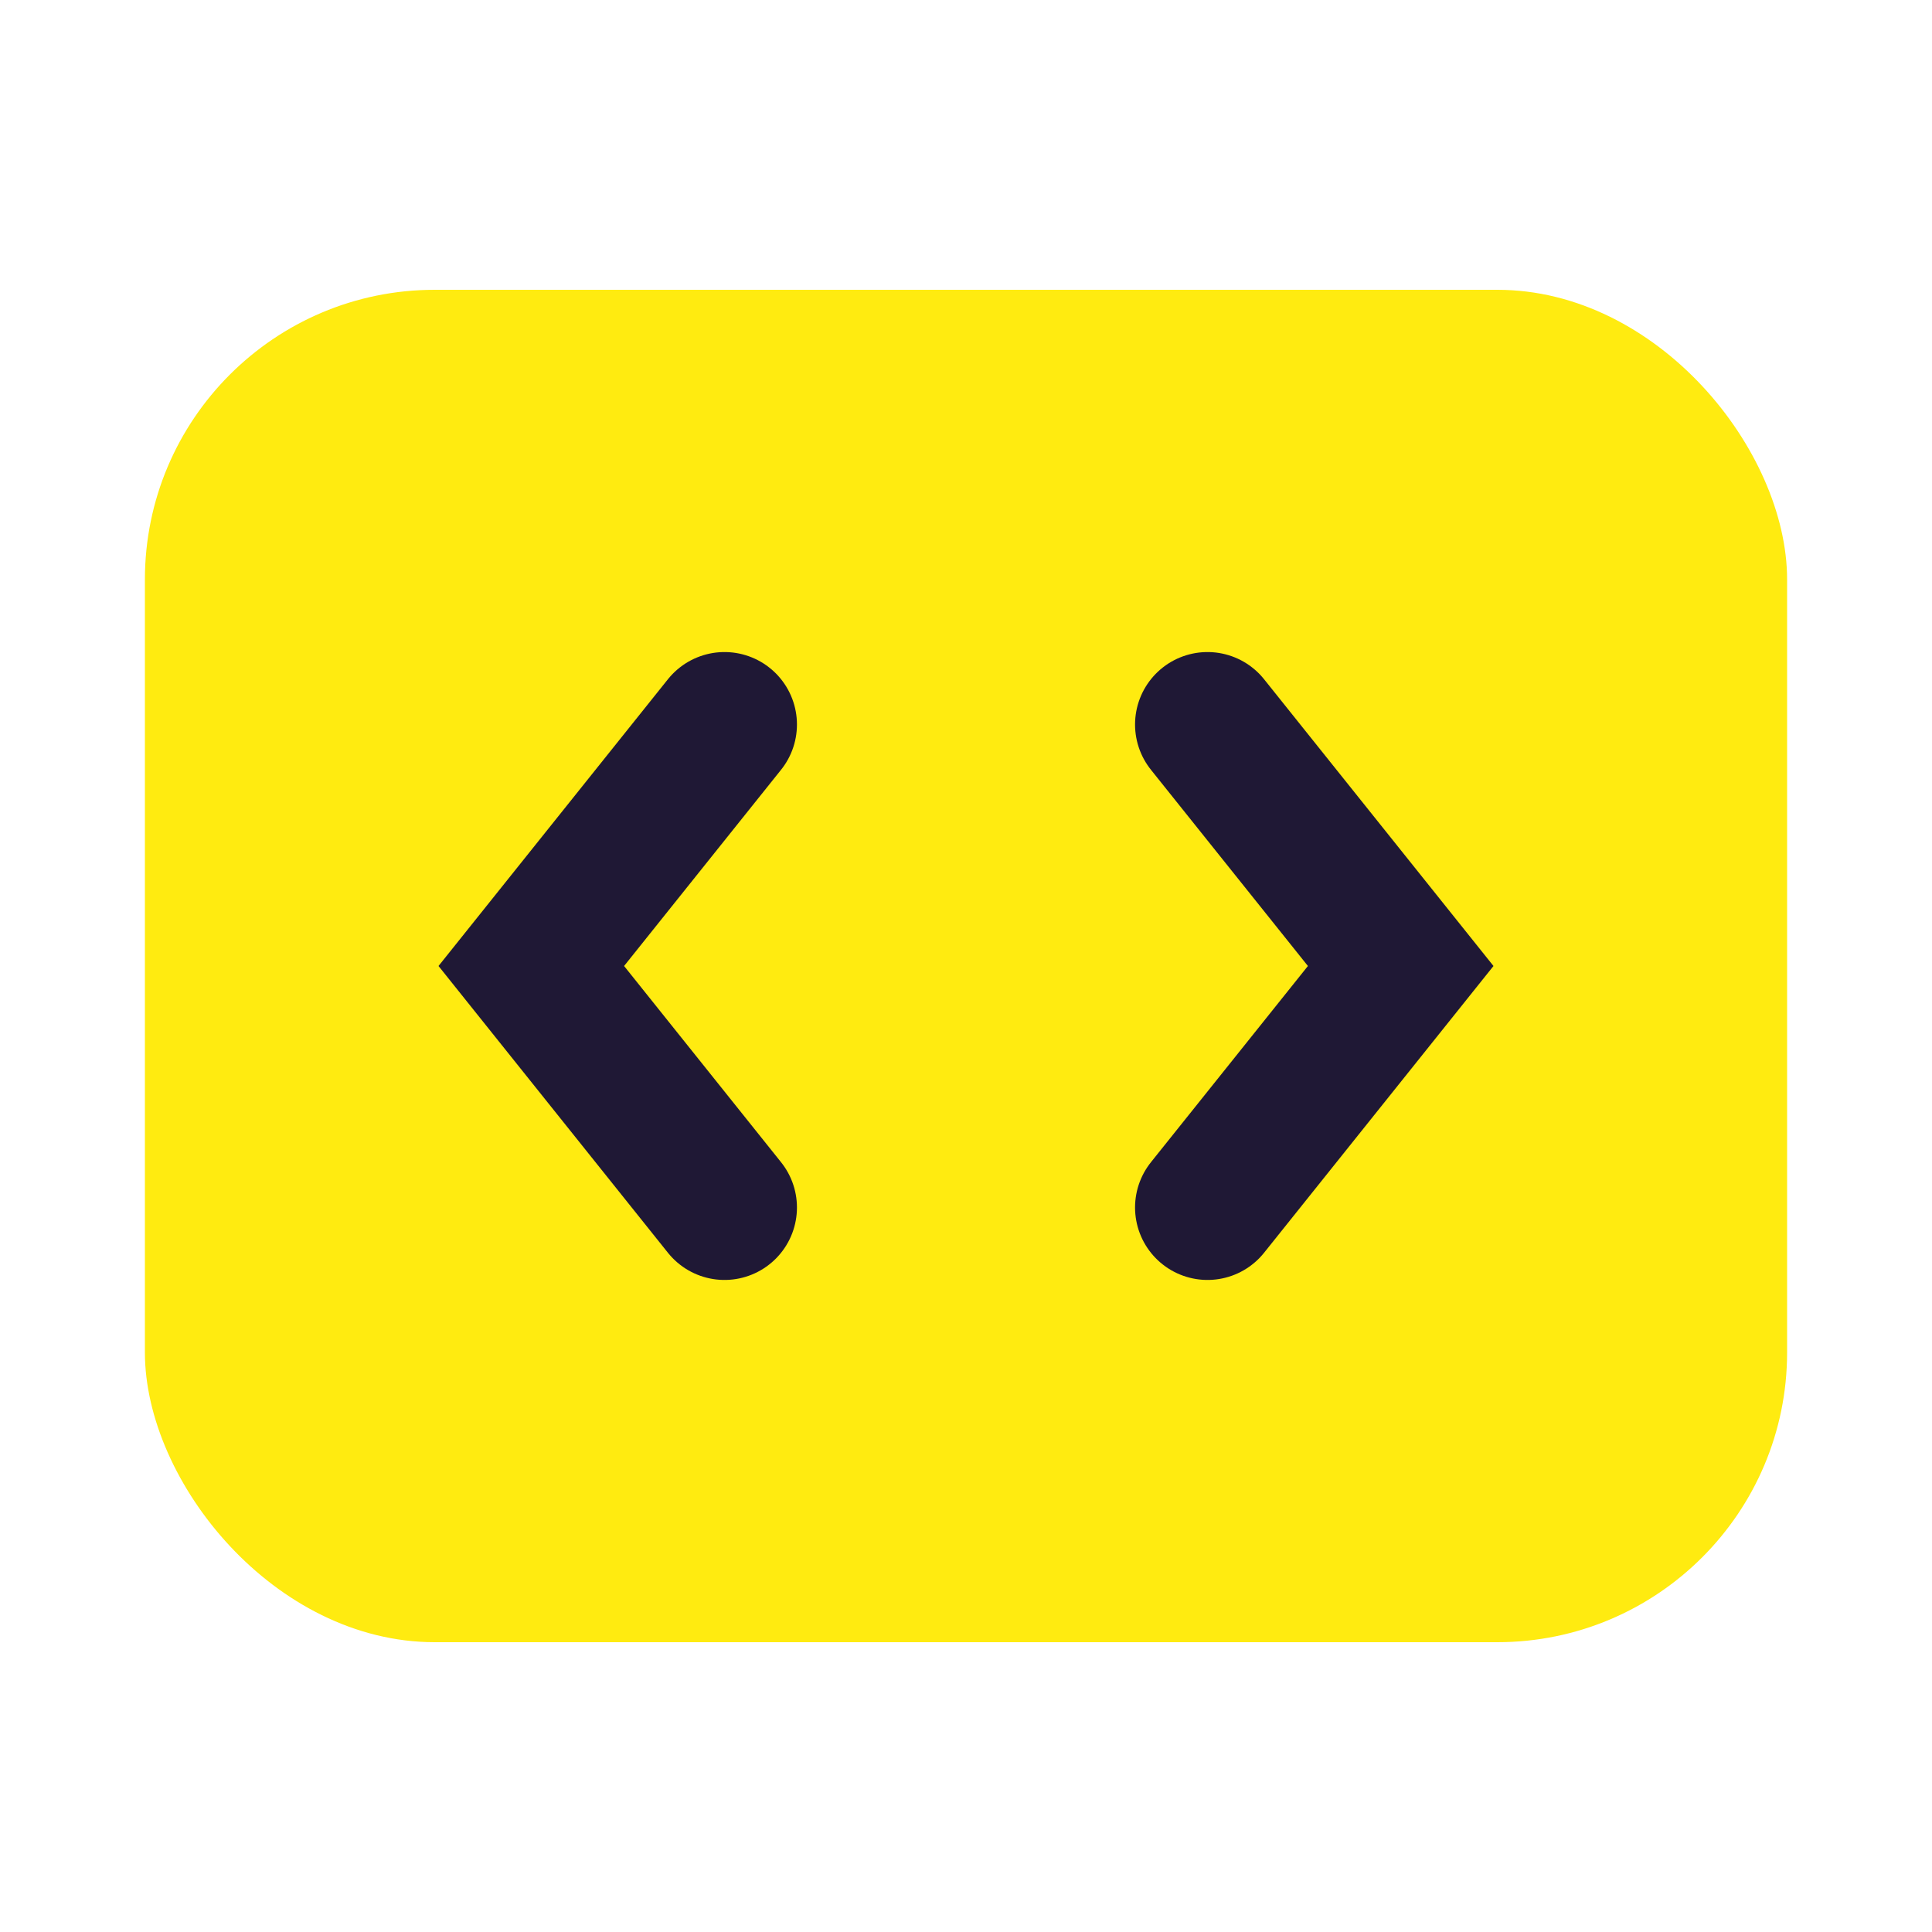
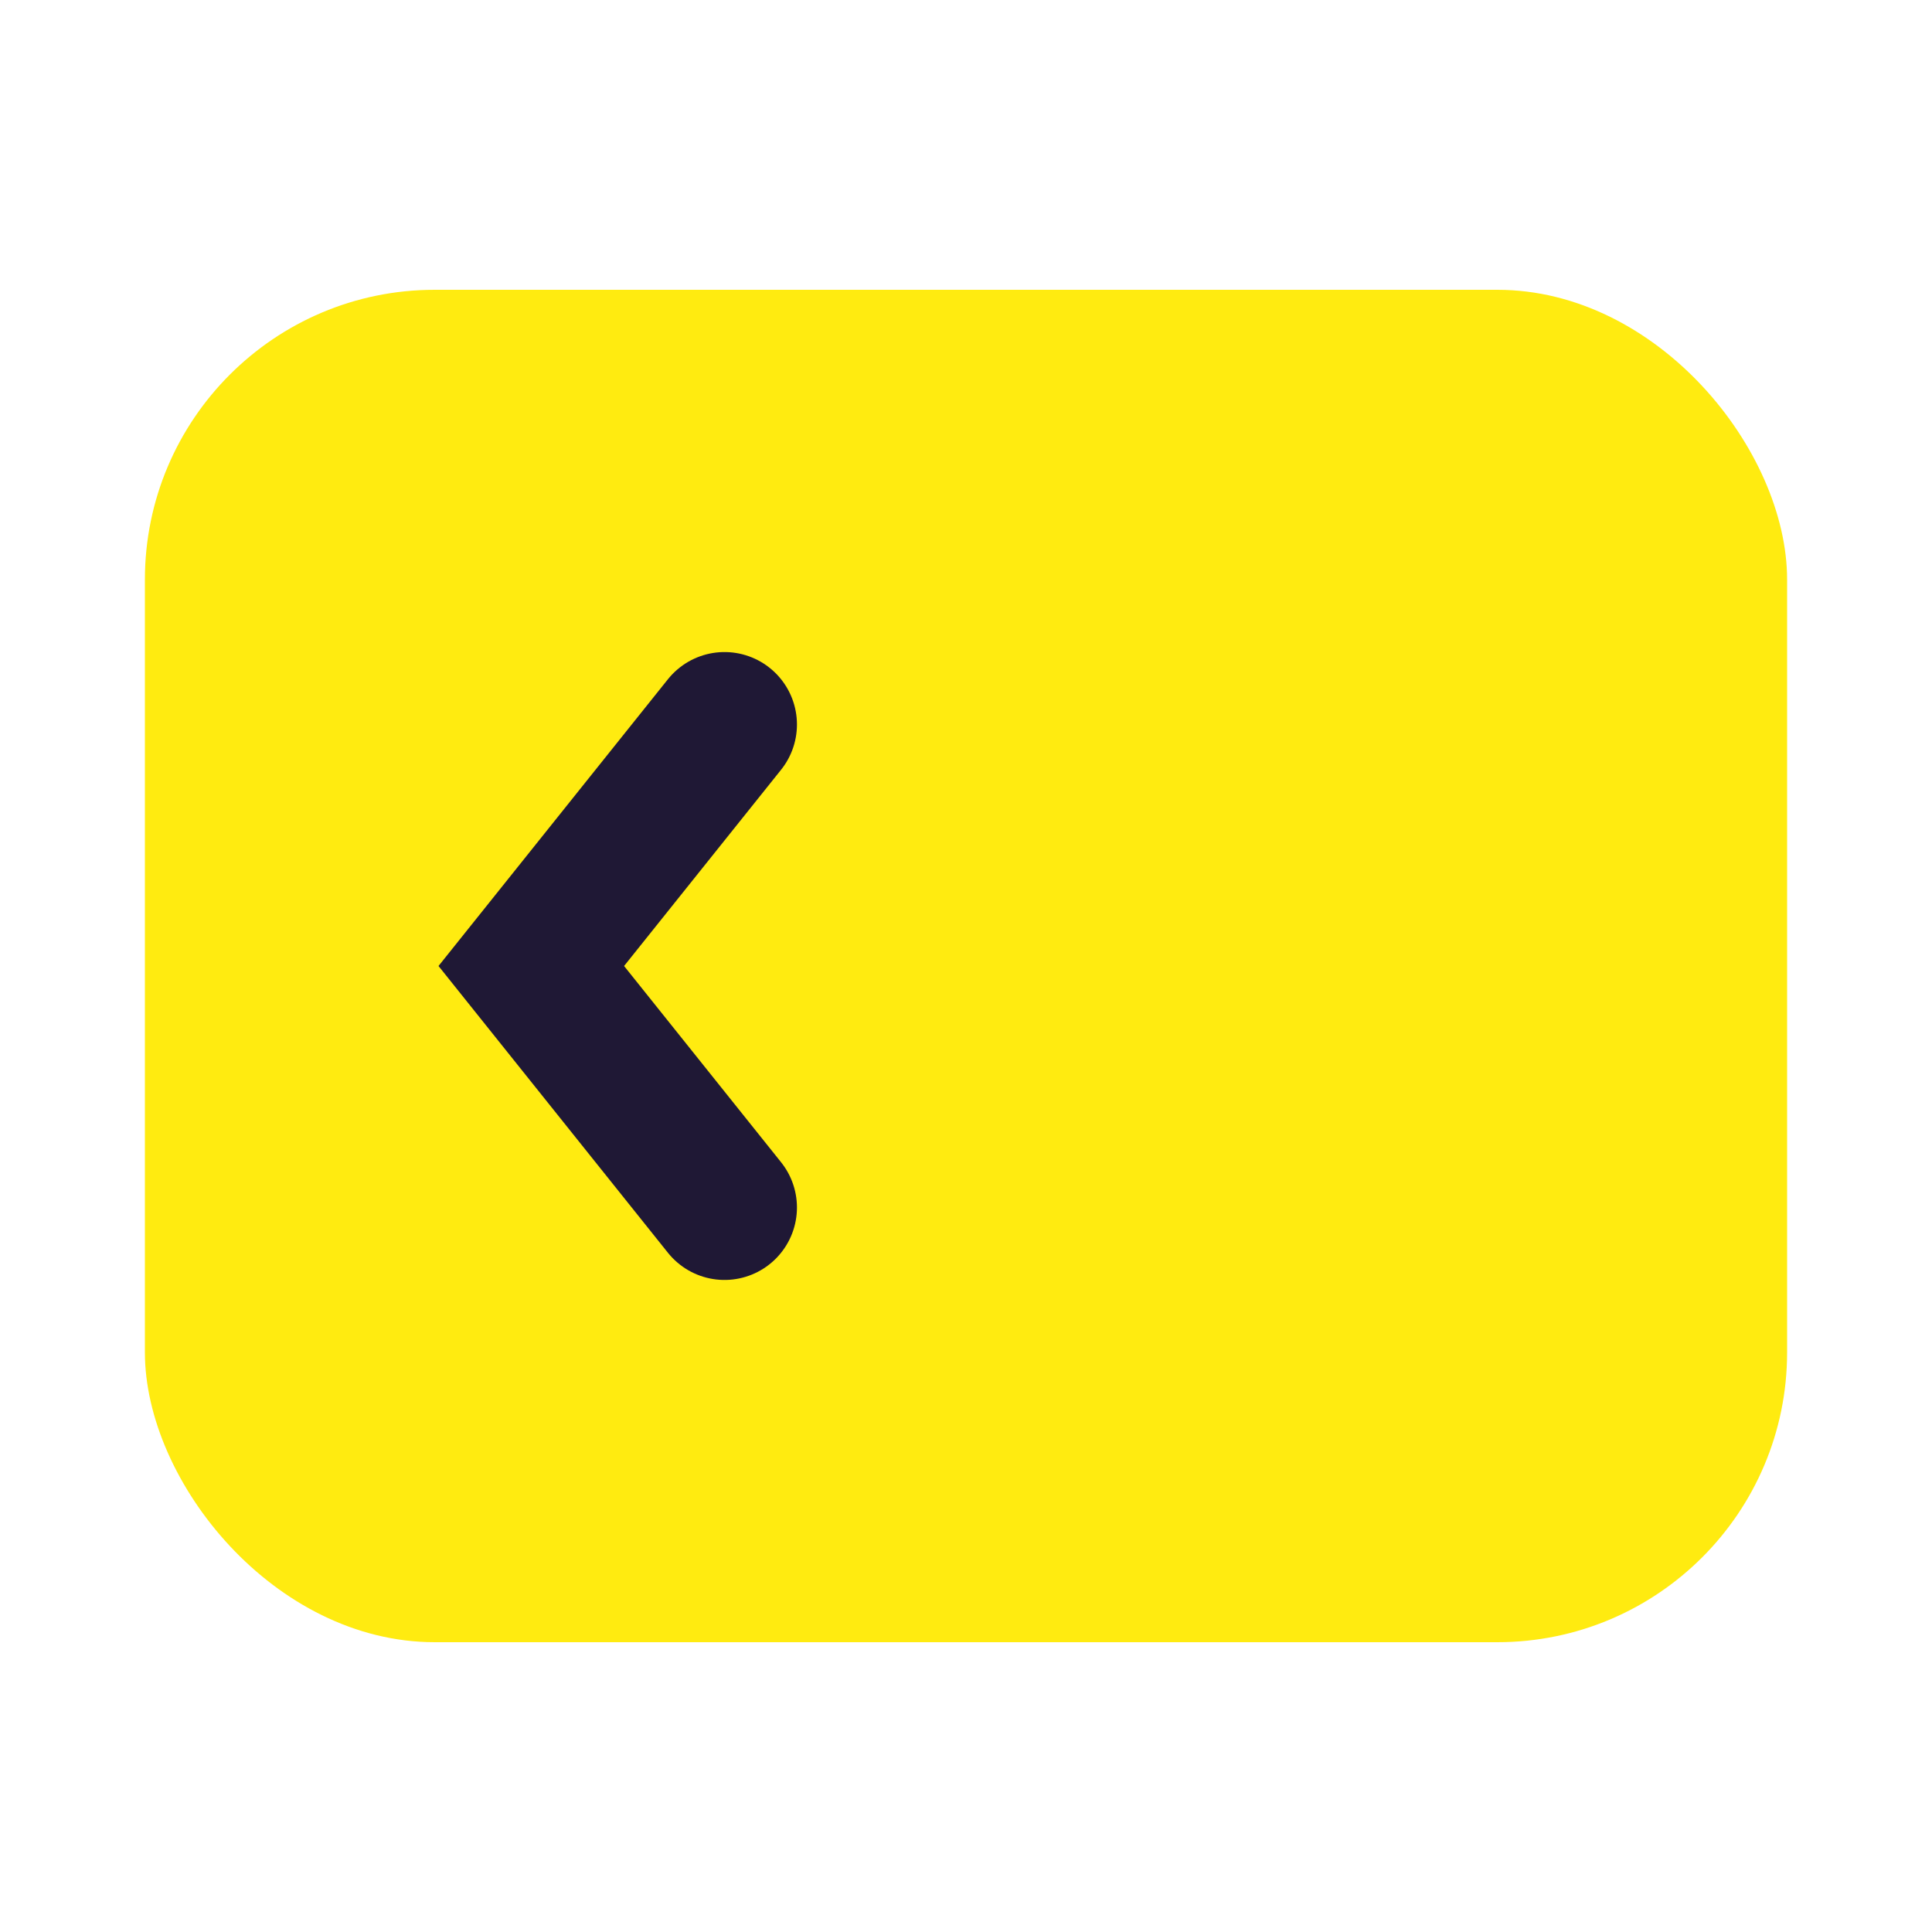
<svg xmlns="http://www.w3.org/2000/svg" width="40" height="40" viewBox="0 0 40 40" fill="none">
  <g id="Frame 1160445794">
    <rect id="Rectangle 19086" x="3" y="6" width="34" height="28" rx="6" fill="#FFEB10" />
    <path id="Vector 553" d="M15 15L11 20L15 25" stroke="#1F1835" stroke-width="3" stroke-linecap="round" />
-     <path id="Vector 554" d="M25 15L29 20L25 25" stroke="#1F1835" stroke-width="3" stroke-linecap="round" />
  </g>
</svg>